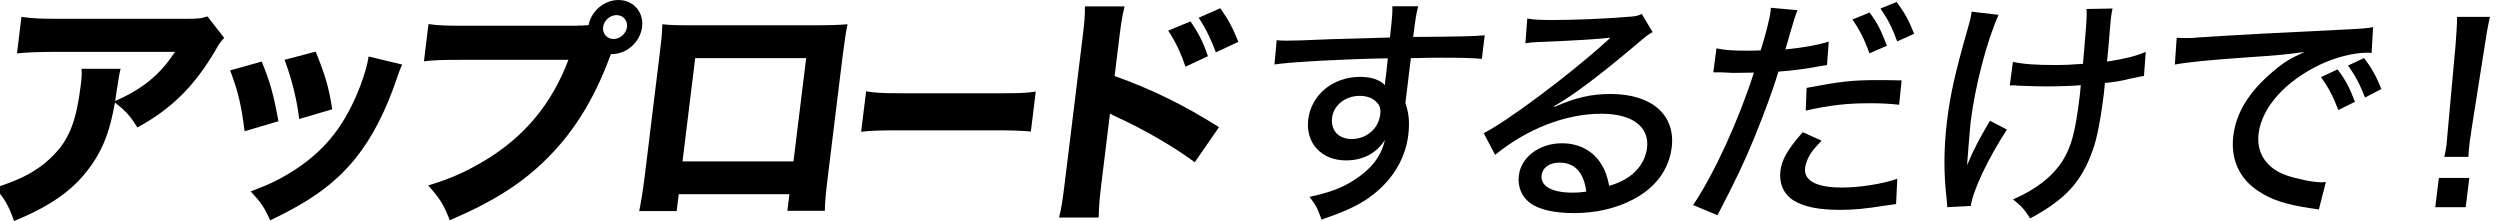
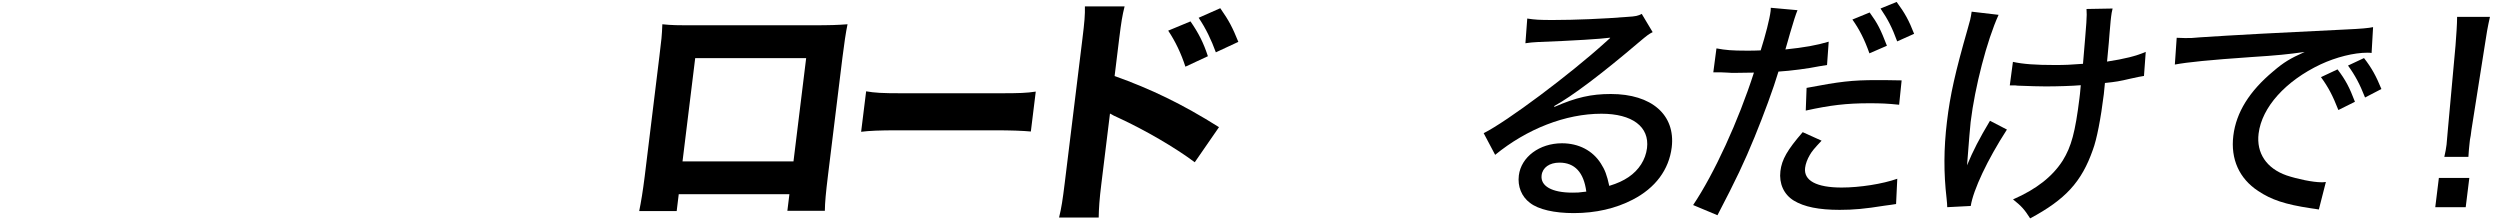
<svg xmlns="http://www.w3.org/2000/svg" width="498" height="44" viewBox="0 0 498 44" fill="none">
  <g clip-path="url(#clip0_10215_15813)">
-     <path d="M44.682 7.527C43.963 8.302 43.742 8.542 42.986 9.907C38.801 17.084 34.174 21.696 27.371 25.386C25.878 23.006 24.975 22.046 22.892 20.441C21.951 25.773 20.772 28.983 18.633 32.285C15.241 37.377 10.651 40.827 2.798 44.019C1.636 40.809 1.046 39.794 -1 37.377C4.53 35.735 8.236 33.595 11.149 30.385C13.951 27.323 15.26 23.688 16.089 16.954C16.31 15.165 16.31 14.778 16.237 13.708H24.035C23.776 14.63 23.74 14.925 23.279 17.84C23.242 18.08 23.168 18.707 22.947 20.128C28.477 17.656 31.832 14.944 34.856 10.332H10.89C7.978 10.332 5.6 10.424 3.388 10.627L4.272 3.358C6.65 3.69 7.904 3.745 11.794 3.745H36.81C39.575 3.745 40.054 3.69 41.327 3.266L44.682 7.583V7.527Z" fill="black" />
-     <path d="M52.134 12.268C53.775 16.253 54.457 18.67 55.471 24.149L48.724 26.142C48.06 20.847 47.452 18.338 45.848 14.021L52.115 12.268H52.134ZM80.118 12.859C79.731 13.689 79.657 13.836 79.067 15.571C76.855 22.12 74.127 27.452 70.753 31.621C66.698 36.565 61.96 40.015 53.83 43.889C52.65 41.325 52.079 40.439 49.94 38.115C53.793 36.713 56.024 35.587 59.01 33.65C65.13 29.573 68.947 24.574 71.878 16.825C72.744 14.445 73.187 12.84 73.426 11.254L80.118 12.859ZM62.882 10.276C64.854 15.183 65.499 17.36 66.181 21.769L59.6 23.706C59.158 19.869 58.107 15.7 56.687 11.918L62.9 10.276H62.882Z" fill="black" />
-     <path d="M115.144 5.092C115.734 5.092 116.306 5.092 117.246 5C117.78 2.195 120.38 0 123.182 0C126.187 0 128.27 2.417 127.901 5.387C127.533 8.357 124.859 10.774 121.91 10.774H121.707L121.431 11.457C118.389 19.611 114.517 25.902 109.429 31.104C104.323 36.344 98.387 40.126 89.594 43.871C88.377 40.772 87.732 39.702 85.298 36.934C89.667 35.624 92.488 34.37 96.304 32.138C104.36 27.378 109.909 20.736 113.227 11.918H91.99C88.008 11.918 86.46 11.973 84.45 12.213L85.353 4.797C87.4 5.092 88.893 5.129 92.912 5.129H115.107L115.144 5.092ZM120.14 5.387C119.974 6.697 120.914 7.767 122.223 7.767C123.532 7.767 124.73 6.697 124.896 5.387C125.062 4.077 124.122 3.007 122.813 3.007C121.504 3.007 120.306 4.077 120.14 5.387Z" fill="black" />
    <path d="M135.202 38.705L134.796 42.044H127.33C127.717 40.144 128.049 38.115 128.417 35.2L131.349 11.235C131.773 7.785 131.846 7.213 131.939 4.833C133.911 5.036 134.685 5.036 138.888 5.036H161.527C165.601 5.036 166.817 4.981 168.827 4.833C168.476 6.531 168.163 8.671 167.813 11.475L164.937 34.905C164.513 38.392 164.329 40.292 164.31 41.989H156.844L157.25 38.687H135.202V38.705ZM160.586 11.586H138.483L135.957 32.156H158.061L160.586 11.586Z" fill="black" />
    <path d="M172.532 18.19C174.247 18.486 175.629 18.578 179.574 18.578H199.189C203.097 18.578 204.498 18.523 206.323 18.246L205.346 26.197C203.816 26.049 201.272 25.957 198.249 25.957H178.671C175.297 25.957 173.067 26.049 171.537 26.253L172.532 18.209V18.19Z" fill="black" />
    <path d="M210.969 43.317C211.43 41.472 211.688 39.775 212.093 36.473L215.614 7.767C216.038 4.317 216.149 2.97 216.112 1.273H224.021C223.56 3.118 223.376 4.225 222.933 7.767L222.03 15.146C229.219 17.711 235.506 20.718 242.824 25.33L237.994 32.322C234.049 29.37 228.113 25.92 222.841 23.485C221.974 23.098 221.79 23.005 221.108 22.618L219.394 36.584C219.006 39.683 218.896 41.491 218.859 43.336H210.95L210.969 43.317ZM237.146 4.262C238.75 6.586 239.727 8.486 240.612 11.198L236.132 13.283C235.284 10.663 234.142 8.247 232.704 6.106L237.146 4.262ZM243.082 1.642C244.852 4.169 245.516 5.479 246.677 8.339L242.198 10.424C241.294 7.951 240.207 5.664 238.769 3.542L243.064 1.642H243.082Z" fill="black" />
-     <path d="M254.258 8.007C255.272 8.099 255.66 8.099 256.434 8.099C257.798 8.099 259.734 8.043 265.153 7.804C267.267 7.742 271.176 7.631 276.878 7.472C277.339 3.358 277.394 2.472 277.357 1.254H282.501C282.132 2.712 281.966 3.579 281.505 7.361C290.336 7.306 294.023 7.213 295.755 7.029L295.184 11.733C293.469 11.549 291.184 11.493 287.073 11.493C285.764 11.493 284.934 11.493 281.044 11.586L279.957 20.515C280.676 22.599 280.823 24.5 280.528 26.916C279.883 32.1 276.86 36.657 272.067 39.812C269.965 41.177 267.642 42.229 263.255 43.742C262.425 41.417 262.075 40.79 260.858 39.222C264.988 38.299 267.034 37.524 269.43 36.067C273.099 33.779 275.164 31.16 275.864 27.876C274.242 30.495 271.495 31.953 268.14 31.953C263.236 31.953 260.029 28.503 260.6 23.799C261.208 18.854 265.522 15.312 270.942 15.312C273.173 15.312 274.85 15.903 275.883 16.954C275.895 16.819 275.907 16.61 275.919 16.327L276.178 14.242L276.454 11.623C268.73 11.715 256.968 12.342 253.871 12.84L254.314 7.988L254.258 8.007ZM265.356 23.43C265.043 25.957 266.628 27.691 269.246 27.691C272.196 27.691 274.592 25.662 274.942 22.784C275.071 21.714 274.869 20.994 274.26 20.404C273.486 19.537 272.288 19.094 270.831 19.094C268.029 19.094 265.67 20.939 265.356 23.411V23.43Z" fill="black" />
    <path d="M304.194 3.69C305.761 3.929 306.627 3.985 309.301 3.985C313.706 3.985 319.458 3.745 324.251 3.357C325.818 3.265 326.316 3.155 327.035 2.767L329.21 6.401C328.436 6.789 328.123 7.029 326.5 8.394C318.979 14.796 313.153 19.168 309.577 21.142L309.651 21.29C314.001 19.389 316.988 18.725 320.878 18.725C329.026 18.725 333.782 22.895 333.008 29.352C332.455 33.816 329.745 37.45 325.228 39.775C321.855 41.528 317.873 42.45 313.504 42.45C309.632 42.45 306.462 41.731 304.784 40.421C303.088 39.166 302.277 37.118 302.553 34.941C303.014 31.252 306.683 28.54 311.144 28.54C314.481 28.54 317.264 29.997 318.887 32.562C319.698 33.816 320.103 34.886 320.564 37.026C322.279 36.491 323.311 36.011 324.417 35.274C326.482 33.871 327.791 31.824 328.086 29.499C328.602 25.238 325.136 22.655 318.997 22.655C311.881 22.655 304.176 25.662 297.834 30.846L295.548 26.529C300.194 24.204 312.729 14.832 319.827 8.394C319.993 8.246 320.583 7.711 320.749 7.564L320.712 7.508C318.942 7.748 313.706 8.099 306.314 8.375C305.245 8.431 304.858 8.468 303.862 8.615L304.231 3.671L304.194 3.69ZM310.646 32.396C308.655 32.396 307.273 33.373 307.088 34.923C306.83 37.063 309.135 38.373 313.209 38.373C314.186 38.373 314.462 38.373 315.992 38.17C315.495 34.333 313.688 32.396 310.646 32.396Z" fill="black" />
    <path d="M341.972 9.648C343.723 9.98 345.069 10.091 347.871 10.091C348.94 10.091 349.659 10.091 350.728 10.036C351.687 7.029 352.535 3.69 352.701 2.232C352.701 2.084 352.756 1.845 352.738 1.549L358.065 2.029C357.746 2.767 357.248 4.304 356.572 6.641C356.148 8.099 356.037 8.578 355.65 9.851C359.374 9.464 361.9 9.021 364.278 8.302L363.946 12.951C363.688 12.988 363.19 13.068 362.453 13.191C360.112 13.67 356.664 14.113 354.268 14.261C353.291 17.563 351.318 22.895 349.512 27.304C347.447 32.34 345.861 35.698 342.119 42.874L337.271 40.845C341.474 34.591 346.322 24.02 349.382 14.463C348.94 14.463 346.47 14.519 345.456 14.519C345.124 14.519 344.737 14.519 344.055 14.463C343.336 14.408 342.506 14.408 341.824 14.408H341.29L341.916 9.648H341.972ZM362.84 28.042C361.384 29.591 360.941 30.126 360.517 30.864C360.019 31.695 359.669 32.654 359.577 33.429C359.264 35.956 361.808 37.358 366.859 37.358C370.454 37.358 375.044 36.639 377.938 35.606L377.698 40.642C376.906 40.79 376.611 40.79 375.376 40.974C371.467 41.602 369.218 41.804 366.453 41.804C362.342 41.804 359.393 41.214 357.328 39.959C355.337 38.742 354.36 36.565 354.655 34.093C354.931 31.768 356.056 29.831 359.098 26.326L362.858 28.023L362.84 28.042ZM378.307 20.865C376.002 20.625 374.657 20.57 372.389 20.57C367.78 20.57 364.591 20.957 359.706 22.027L359.872 17.508C366.472 16.253 368.923 15.958 373.827 15.958C375.191 15.958 375.966 15.958 378.805 16.013L378.307 20.865ZM372.426 2.472C374.048 4.704 374.62 5.866 375.873 9.113L372.389 10.626C371.412 7.859 370.398 5.866 368.997 3.892L372.426 2.49V2.472ZM377.809 0.387C379.431 2.564 380.261 4.077 381.293 6.734L377.92 8.246C376.906 5.479 376.076 3.874 374.601 1.697L377.809 0.387Z" fill="black" />
    <path d="M398.12 2.952C395.797 8.044 393.401 17.305 392.553 24.297C392.479 24.924 392.221 27.839 391.834 32.931C393.013 30.071 394.285 27.599 396.405 24.057L399.779 25.81C395.889 31.824 393.069 37.838 392.571 41.03L387.889 41.27C387.87 40.642 387.852 40.439 387.759 39.517C387.17 34.425 387.188 29.628 387.833 24.241C388.478 18.855 389.474 14.445 391.944 5.811C392.442 4.114 392.553 3.671 392.755 2.325L398.101 2.952H398.12ZM400.977 12.324C402.968 12.766 405.402 12.951 409.384 12.951C411.375 12.951 412.536 12.896 414.932 12.711C415.67 3.93 415.744 3.395 415.633 1.79L420.832 1.697C420.647 2.417 420.61 2.767 420.537 3.302C420.481 3.745 420.445 3.985 420.223 6.641C420.205 7.232 420.021 9.077 419.726 12.268C423.228 11.733 425.533 11.161 427.431 10.331L427.081 15.128C426.288 15.275 426.086 15.275 424.408 15.663C422.122 16.198 421.569 16.29 419.302 16.53C419.209 17.637 419.154 18.172 419.08 18.762C418.49 23.559 417.679 27.784 416.887 29.868C414.656 36.215 411.467 39.72 404.406 43.502C403.263 41.712 402.71 41.085 400.996 39.72C405.66 37.691 408.867 35.163 410.914 31.953C412.61 29.186 413.384 26.381 414.232 19.537C414.306 18.947 414.361 18.522 414.49 16.973C412.868 17.12 409.808 17.213 407.485 17.213C405.992 17.213 404.627 17.157 401.936 17.065C401.604 17.01 401.309 17.01 401.069 17.01H400.35L400.977 12.305V12.324Z" fill="black" />
    <path d="M433.598 7.527C434.212 7.564 434.778 7.582 435.294 7.582C436.308 7.582 436.843 7.582 438.262 7.435C443.977 7.047 455.591 6.42 467.039 5.885C470.394 5.737 471.869 5.59 472.717 5.405L472.422 10.552C472.09 10.497 471.795 10.497 471.611 10.497C468.901 10.497 465.398 11.364 462.264 12.822C455.277 16.124 450.558 21.363 449.913 26.603C449.434 30.477 451.48 33.539 455.48 34.941C457.619 35.661 460.734 36.307 462.43 36.307C462.614 36.307 462.909 36.307 463.315 36.251L461.914 41.731C461.287 41.638 461.103 41.583 460.347 41.491C455.167 40.716 452.457 39.794 449.821 38.041C446.06 35.569 444.309 31.695 444.88 27.027C445.452 22.36 448.106 18.153 452.807 14.224C454.964 12.379 456.181 11.659 459.093 10.35C455.646 10.829 453.674 11.032 448.493 11.364C439.995 11.954 435.81 12.379 433.229 12.858L433.598 7.527ZM465.804 21.917C464.661 19.002 463.794 17.36 462.338 15.367L465.638 13.818C467.26 15.958 468.016 17.415 469.104 20.275L465.804 21.917ZM471.113 19.408C470.081 16.788 469.14 14.999 467.721 13.062L470.91 11.567C472.459 13.56 473.325 15.165 474.376 17.729L471.113 19.426V19.408Z" fill="black" />
    <path d="M486.912 31.233C487.133 30.219 487.243 29.721 487.354 28.817C487.415 28.3 487.501 27.316 487.612 25.865L489.142 9.04C489.29 7.01 489.456 4.87 489.456 3.357H496C495.576 5.202 495.244 7.084 494.968 9.04L492.313 25.865C492.202 26.732 492.129 27.414 492.018 27.802L491.926 28.632C491.852 29.167 491.76 30.329 491.705 31.252H486.912V31.233ZM485.105 41.269L485.824 35.44H491.889L491.17 41.269H485.105Z" fill="black" />
  </g>
  <defs>
    <clipPath id="clip0_10215_15813">
      <rect width="498" height="44" fill="white" />
    </clipPath>
  </defs>
</svg>